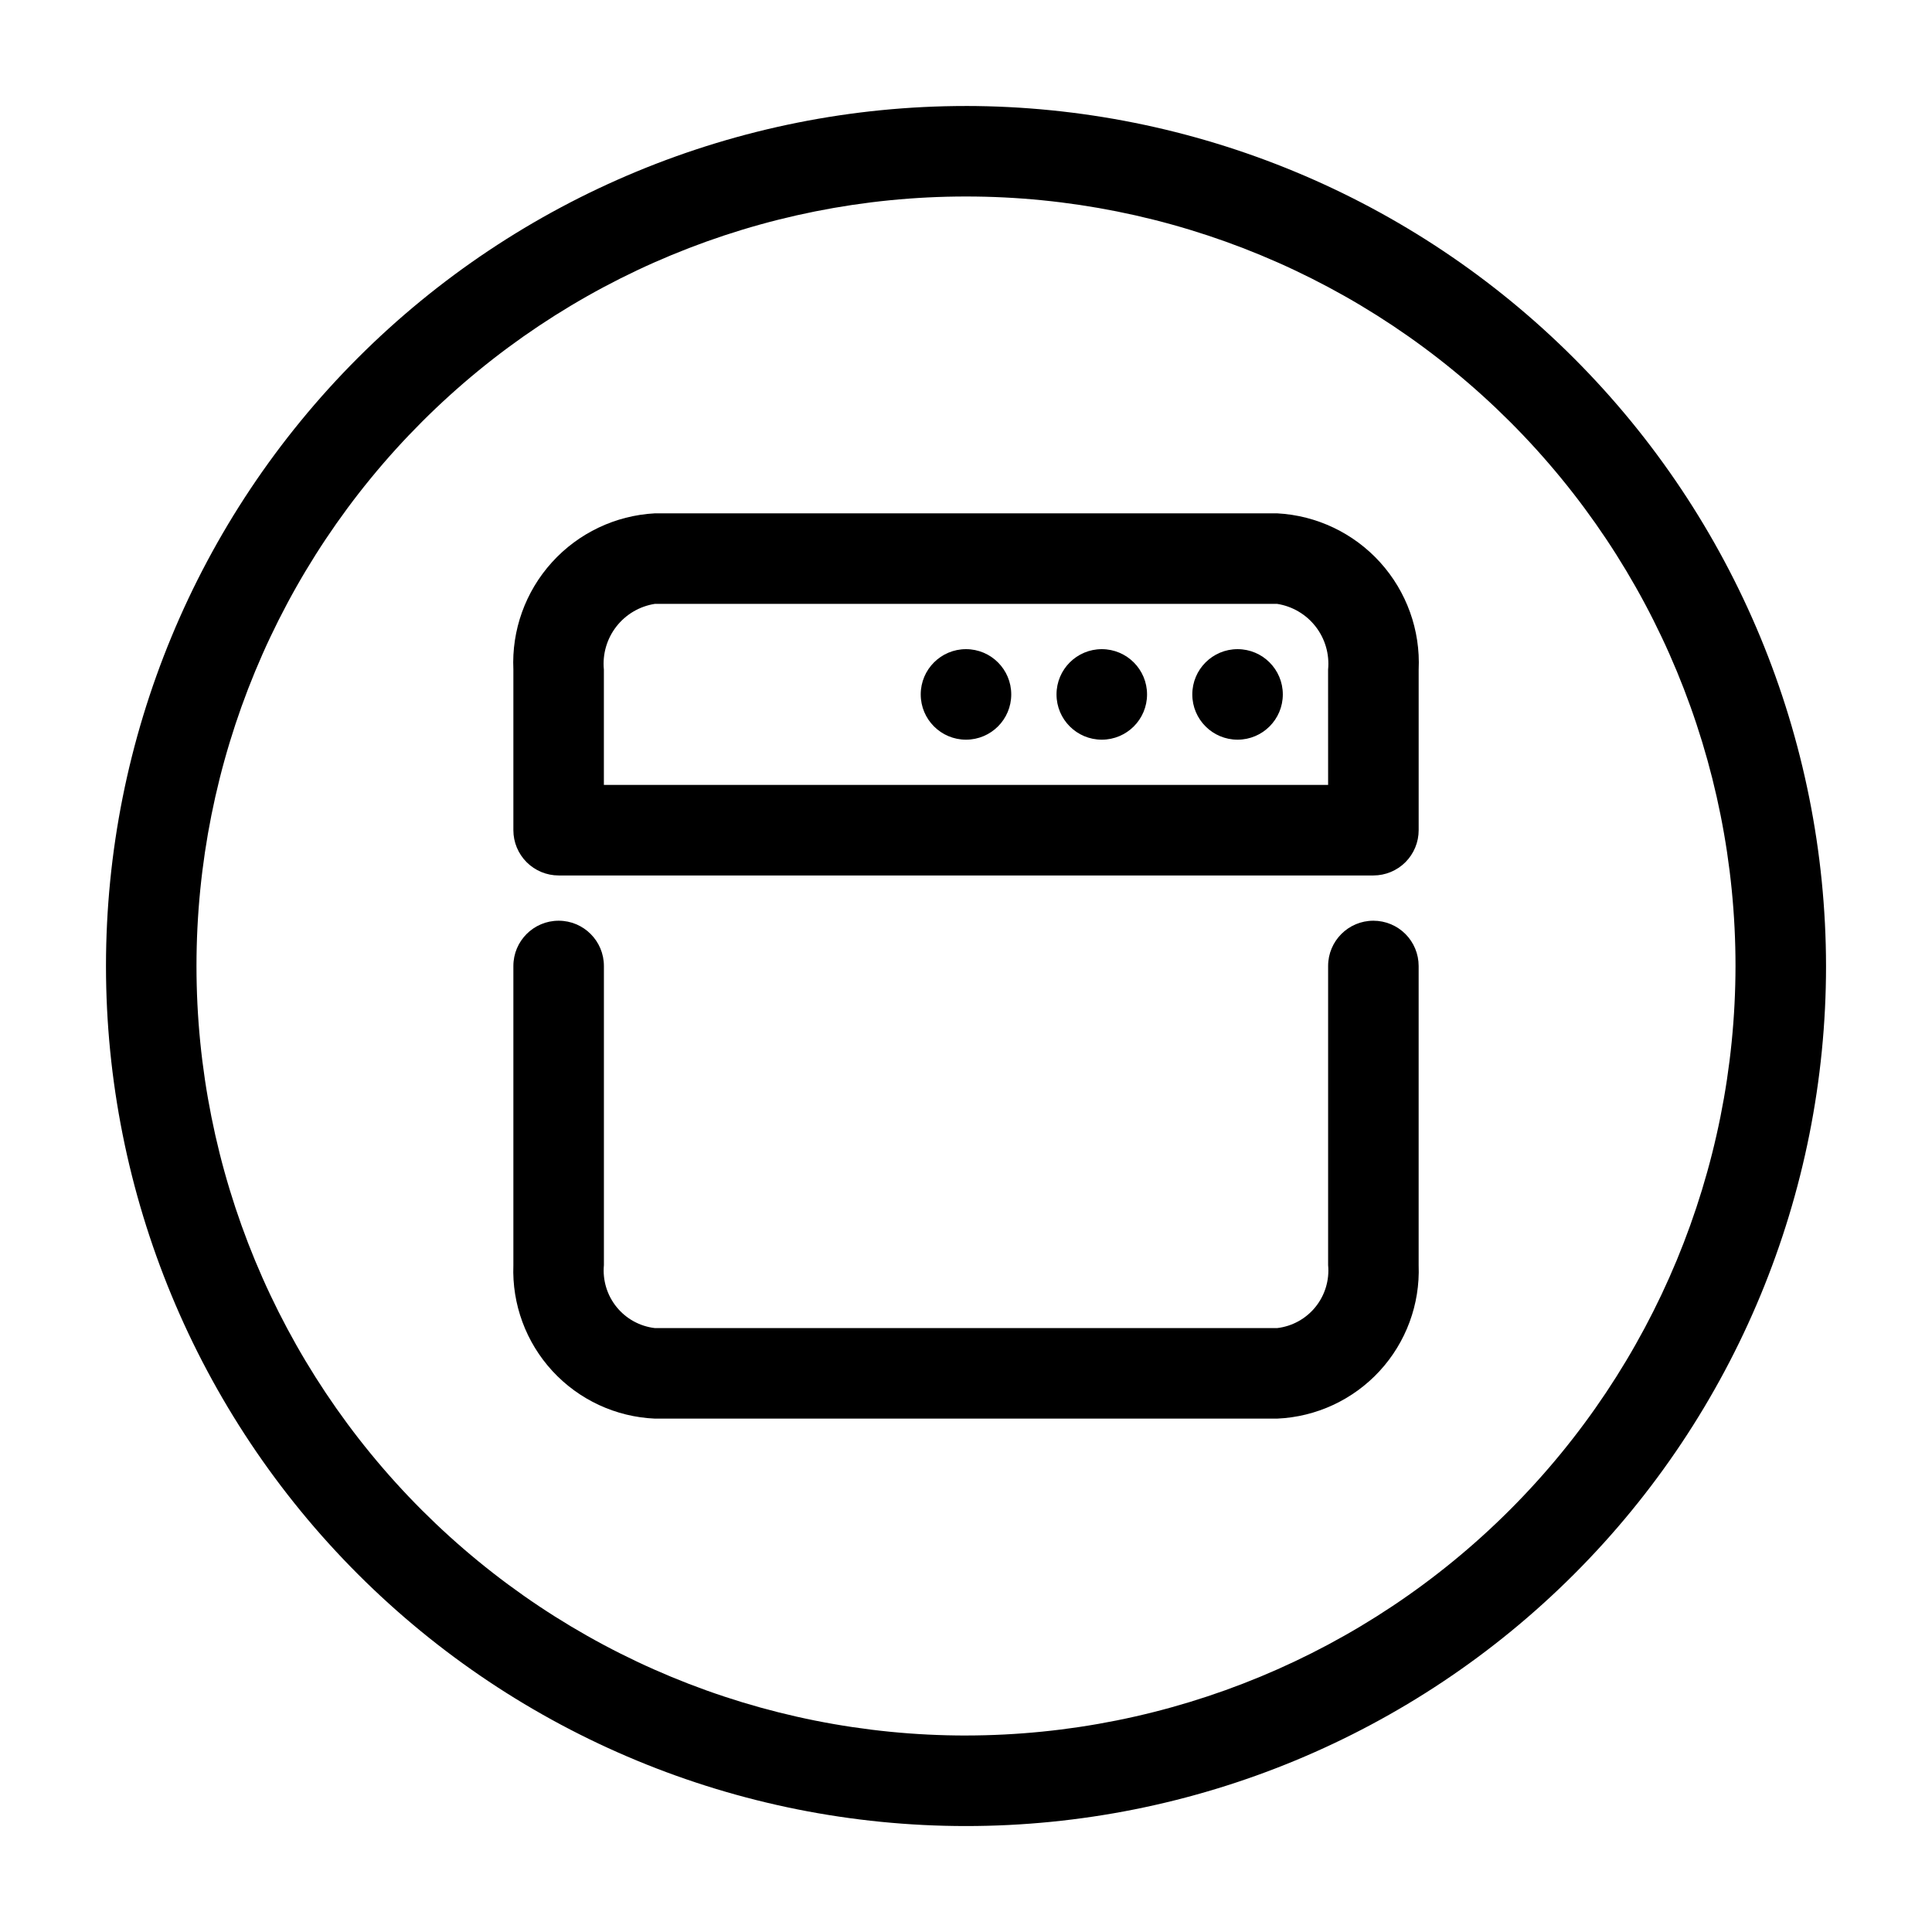
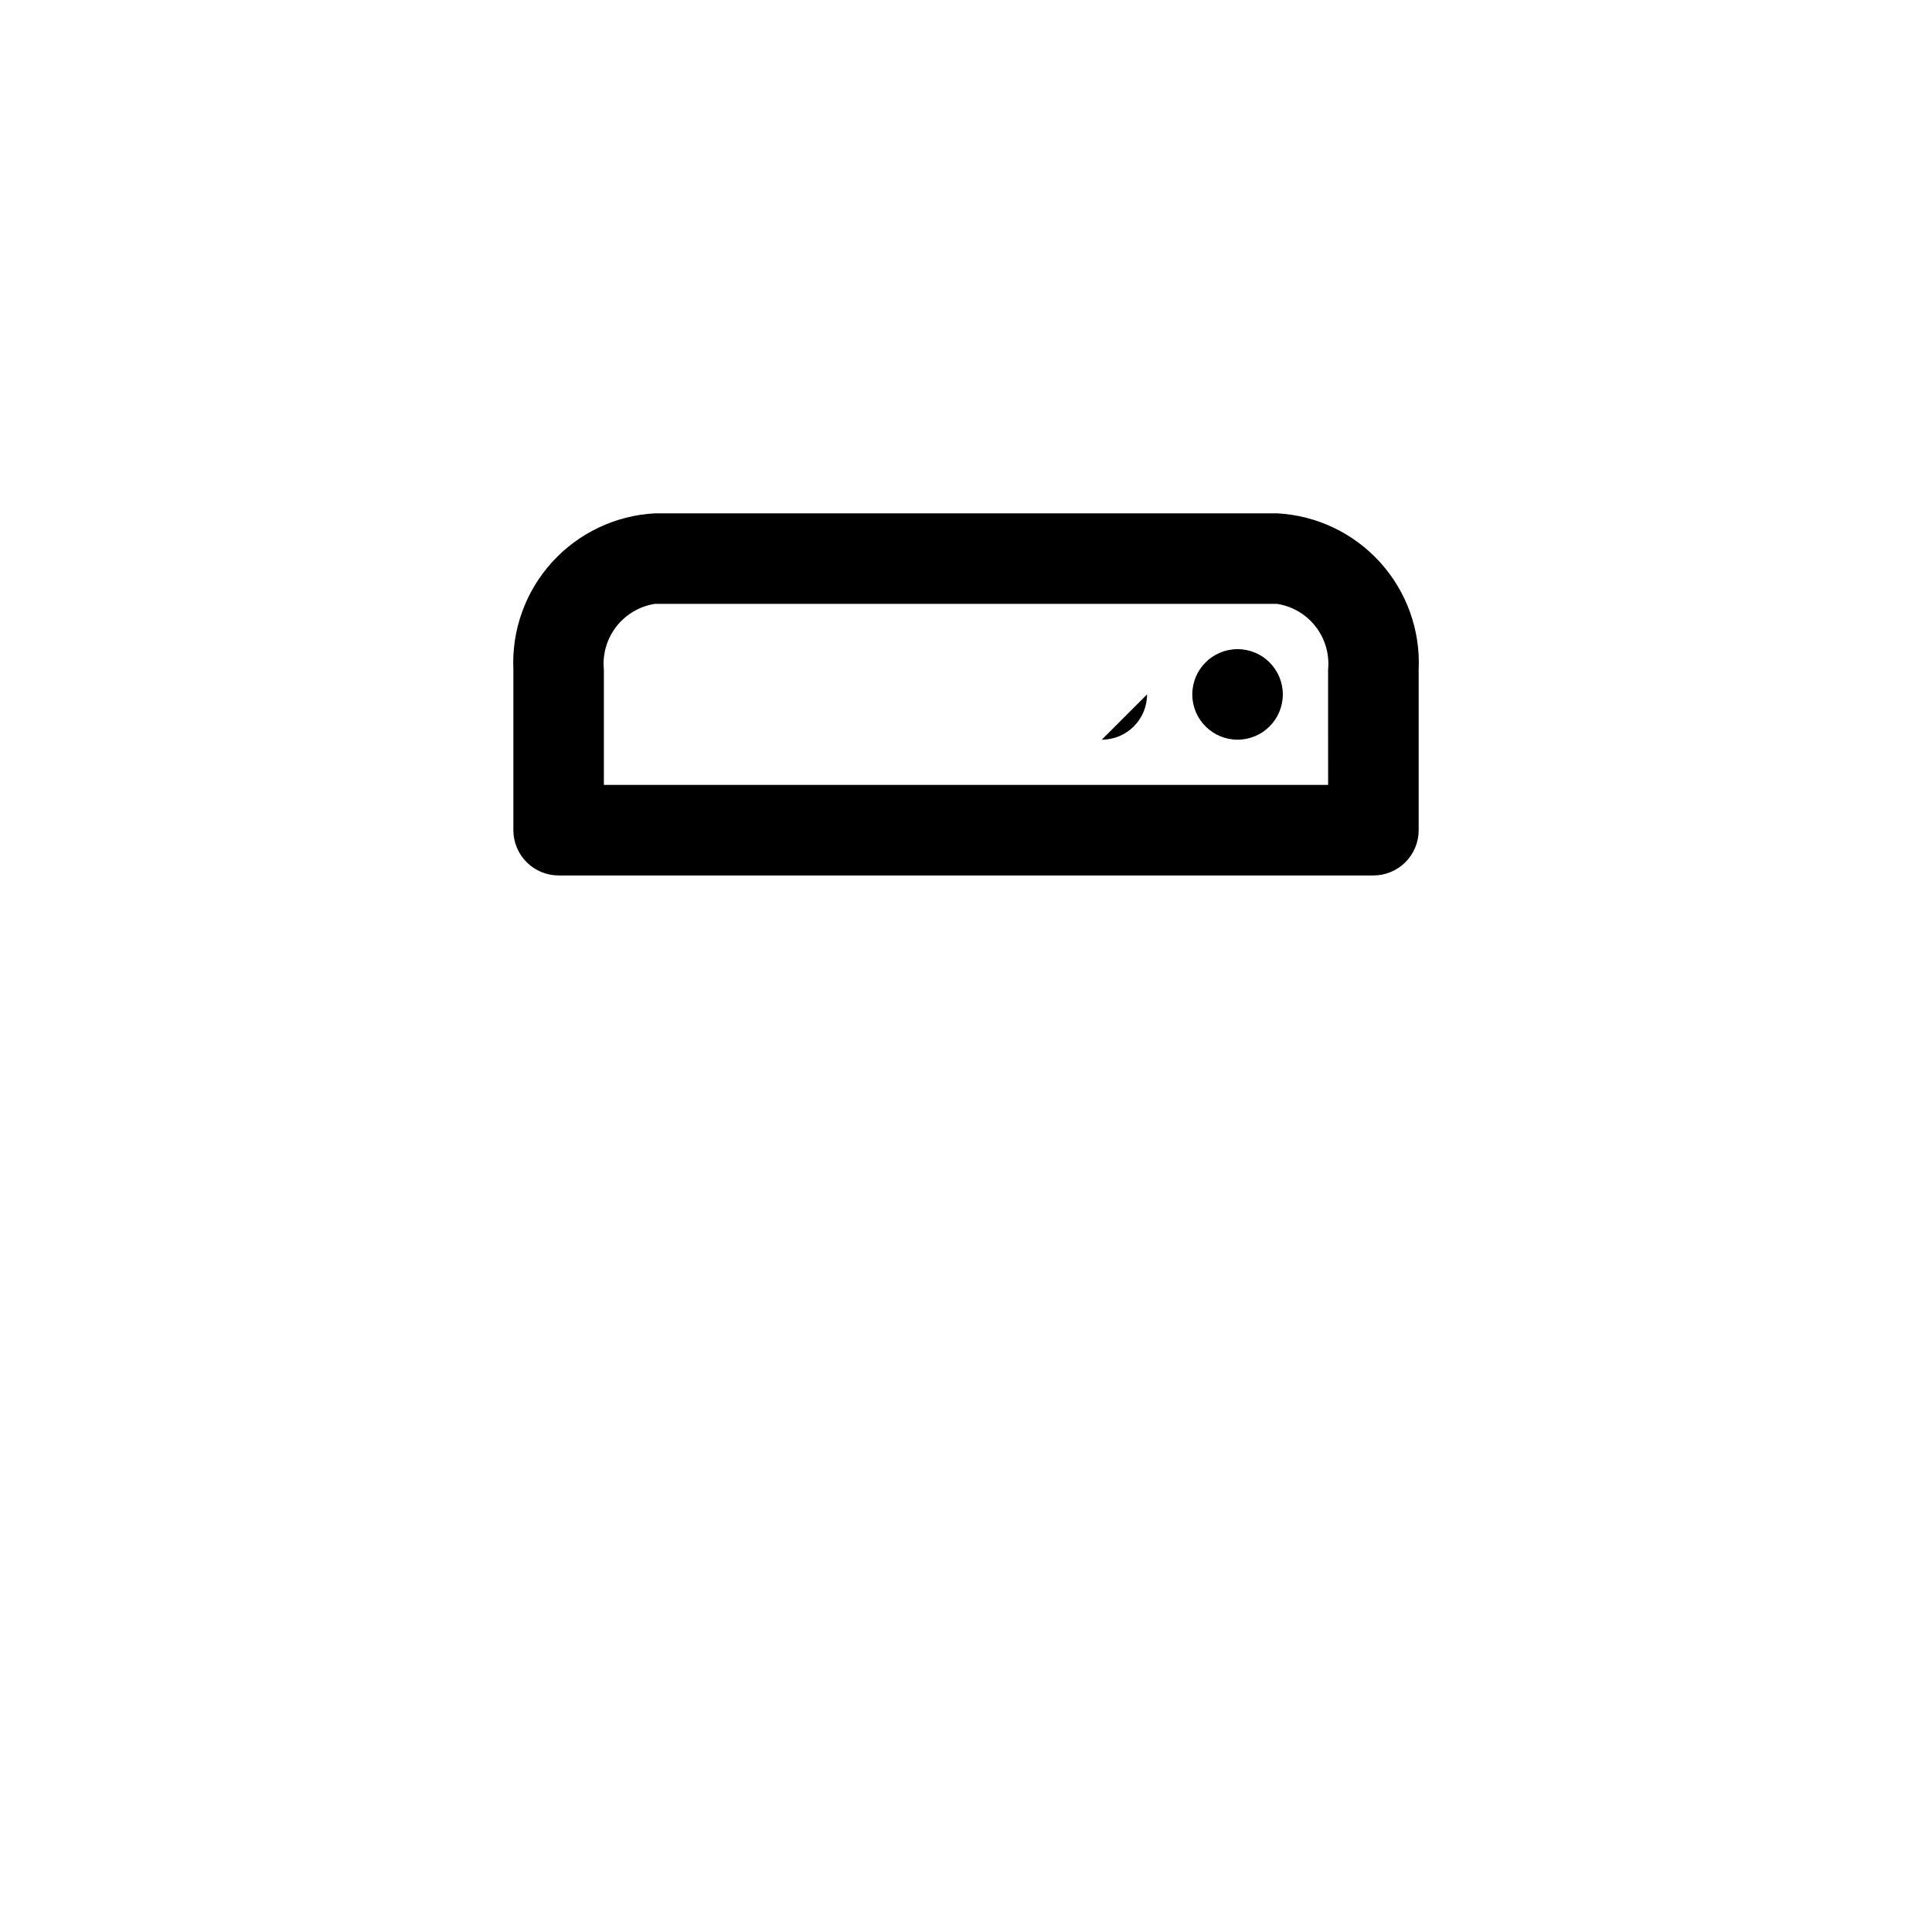
<svg xmlns="http://www.w3.org/2000/svg" fill="#000000" width="800px" height="800px" version="1.1" viewBox="144 144 512 512">
  <g>
-     <path d="m507.96 388c-6.625 0-11.996 5.371-11.996 11.996v79.277c0.375 3.992-0.832 7.973-3.356 11.094-2.523 3.117-6.168 5.125-10.148 5.59h-164.91c-3.984-0.465-7.629-2.473-10.152-5.59-2.523-3.121-3.727-7.102-3.356-11.094v-79.277c0-6.625-5.371-11.996-11.996-11.996s-11.996 5.371-11.996 11.996v79.277c-0.391 10.359 3.332 20.453 10.359 28.074 7.023 7.621 16.781 12.152 27.141 12.602h164.91c10.355-0.449 20.113-4.981 27.141-12.602 7.023-7.621 10.75-17.715 10.355-28.074v-79.277c0-3.184-1.266-6.234-3.512-8.484-2.25-2.25-5.301-3.512-8.484-3.512z" />
    <path d="m482.46 280.04h-164.91c-10.453 0.555-20.262 5.223-27.285 12.984-7.027 7.758-10.699 17.98-10.215 28.438v42.547c0 3.184 1.266 6.234 3.516 8.484 2.25 2.246 5.301 3.512 8.48 3.512h215.92c3.184 0 6.234-1.266 8.484-3.512 2.246-2.25 3.512-5.301 3.512-8.484v-42.547c0.484-10.457-3.188-20.68-10.211-28.438-7.027-7.762-16.836-12.43-27.285-12.984zm13.504 71.973h-191.93v-30.551c-0.398-4.082 0.777-8.16 3.289-11.398 2.512-3.242 6.168-5.398 10.219-6.031h164.91c4.047 0.633 7.703 2.789 10.215 6.031 2.512 3.238 3.688 7.316 3.289 11.398z" />
    <path d="m483.96 328.03c0 6.625-5.367 11.992-11.992 11.992s-11.996-5.367-11.996-11.992 5.371-11.996 11.996-11.996 11.992 5.371 11.992 11.996" />
-     <path d="m447.98 328.03c0 6.625-5.371 11.992-11.996 11.992s-11.996-5.367-11.996-11.992 5.371-11.996 11.996-11.996 11.996 5.371 11.996 11.996" />
-     <path d="m411.99 328.03c0 6.625-5.367 11.992-11.992 11.992s-11.996-5.367-11.996-11.992 5.371-11.996 11.996-11.996 11.992 5.371 11.992 11.996" />
-     <path d="m400 172.09c-60.449 0-118.42 24.012-161.16 66.754-42.742 42.742-66.754 100.71-66.754 161.16 0 60.445 24.012 118.41 66.754 161.16 42.742 42.742 100.71 66.758 161.16 66.758 60.445 0 118.41-24.016 161.16-66.758s66.758-100.71 66.758-161.16c-0.07-60.426-24.102-118.36-66.828-161.09-42.73-42.73-100.66-66.762-161.09-66.828zm0 431.84c-54.086 0-105.95-21.484-144.2-59.727-38.246-38.246-59.73-90.113-59.73-144.2 0-54.086 21.484-105.95 59.73-144.2 38.242-38.246 90.109-59.73 144.2-59.73 54.082 0 105.95 21.484 144.2 59.73 38.242 38.242 59.727 90.109 59.727 144.2-0.062 54.062-21.566 105.9-59.793 144.13-38.23 38.227-90.066 59.73-144.13 59.793z" />
+     <path d="m447.98 328.03c0 6.625-5.371 11.992-11.996 11.992" />
  </g>
</svg>